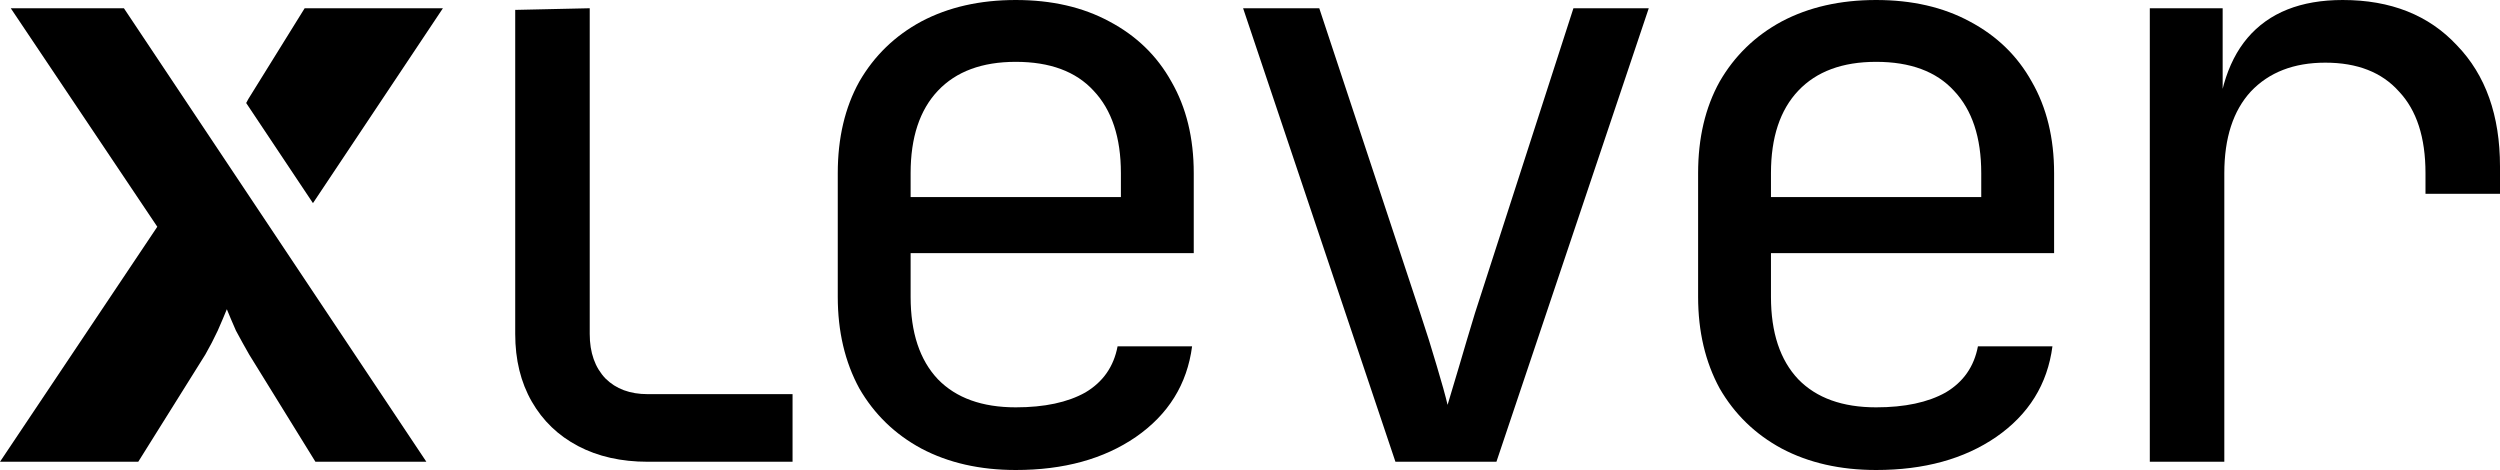
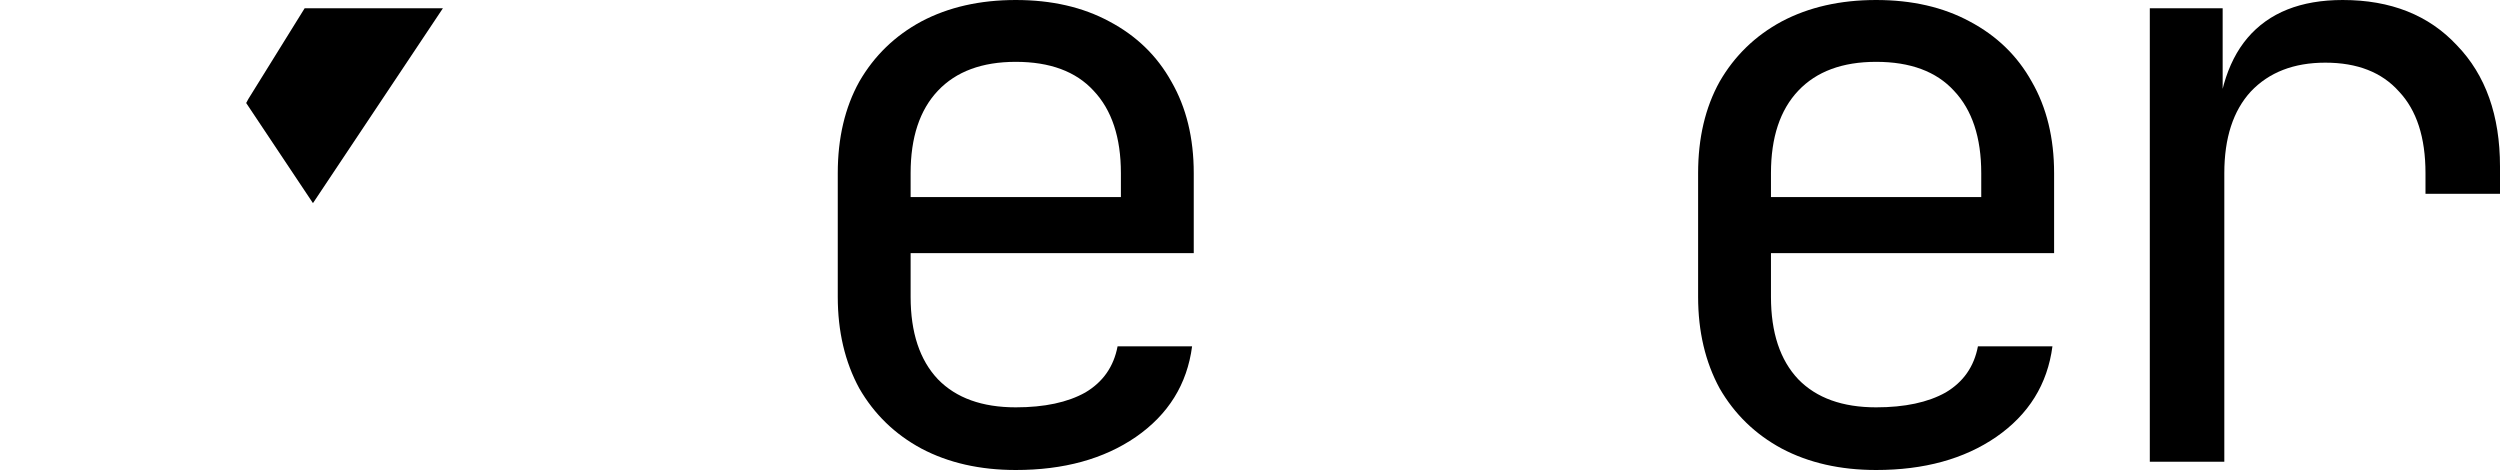
<svg xmlns="http://www.w3.org/2000/svg" width="500" height="94" viewBox="0 0 500 94" fill="none">
  <rect width="500" height="94" fill="white" />
  <path d="M203.152 94C195.977 94 189.685 92.571 184.276 89.712C178.978 86.854 174.838 82.841 171.858 77.674C168.988 72.397 167.553 66.295 167.553 59.368V34.632C167.553 27.595 168.988 21.494 171.858 16.326C174.838 11.159 178.978 7.146 184.276 4.288C189.685 1.429 195.977 0 203.152 0C210.327 0 216.563 1.429 221.862 4.288C227.27 7.146 231.41 11.159 234.28 16.326C237.26 21.494 238.75 27.595 238.75 34.632V50.628H182.124V59.368C182.124 66.515 183.945 72.012 187.588 75.86C191.23 79.598 196.418 81.467 203.152 81.467C208.892 81.467 213.528 80.477 217.06 78.498C220.592 76.409 222.745 73.331 223.517 69.263H238.419C237.426 76.849 233.673 82.896 227.16 87.403C220.758 91.801 212.755 94 203.152 94ZM224.18 40.733V34.632C224.18 27.485 222.358 21.988 218.716 18.14C215.183 14.292 209.995 12.368 203.152 12.368C196.418 12.368 191.23 14.292 187.588 18.14C183.945 21.988 182.124 27.485 182.124 34.632V39.414H225.339L224.18 40.733Z" fill="black" />
-   <path d="M279.086 92.351L248.62 1.649H263.853L284.053 62.667C285.268 66.295 286.371 69.813 287.365 73.221C288.358 76.519 289.076 79.103 289.517 80.972C290.069 79.103 290.842 76.519 291.835 73.221C292.829 69.813 293.878 66.295 294.981 62.667L314.685 1.649H329.752L299.286 92.351H279.086Z" fill="black" />
  <path d="M375.221 94C368.046 94 361.754 92.571 356.345 89.712C351.047 86.854 346.907 82.841 343.927 77.674C341.057 72.397 339.622 66.295 339.622 59.368V34.632C339.622 27.595 341.057 21.494 343.927 16.326C346.907 11.159 351.047 7.146 356.345 4.288C361.754 1.429 368.046 0 375.221 0C382.396 0 388.632 1.429 393.931 4.288C399.34 7.146 403.479 11.159 406.349 16.326C409.329 21.494 410.82 27.595 410.82 34.632V50.628H354.193V59.368C354.193 66.515 356.014 72.012 359.657 75.86C363.299 79.598 368.487 81.467 375.221 81.467C380.961 81.467 385.597 80.477 389.129 78.498C392.661 76.409 394.814 73.331 395.587 69.263H410.488C409.495 76.849 405.742 82.896 399.229 87.403C392.827 91.801 384.824 94 375.221 94ZM396.249 40.733V34.632C396.249 27.485 394.428 21.988 390.785 18.14C387.253 14.292 382.065 12.368 375.221 12.368C368.487 12.368 363.299 14.292 359.657 18.14C356.014 21.988 354.193 27.485 354.193 34.632V39.414H397.408L396.249 40.733Z" fill="black" />
  <path d="M429.962 92.351V1.649H444.532V18.965H448.009L443.208 29.684C443.208 19.899 445.305 12.533 449.5 7.586C453.804 2.529 460.152 0 468.541 0C478.144 0 485.761 3.023 491.39 9.07C497.13 15.007 500 23.088 500 33.312V38.754H485.098V34.632C485.098 27.485 483.332 22.043 479.8 18.305C476.378 14.457 471.466 12.533 465.064 12.533C458.772 12.533 453.804 14.457 450.162 18.305C446.629 22.153 444.863 27.595 444.863 34.632V92.351H429.962Z" fill="black" />
-   <path d="M129.535 92.351C124.237 92.351 119.601 91.306 115.627 89.218C111.653 87.129 108.562 84.16 106.355 80.312C104.147 76.464 103.043 71.957 103.043 66.79V1.979L117.945 1.649V66.79C117.945 70.528 118.994 73.496 121.091 75.695C123.188 77.784 126.003 78.828 129.535 78.828H158.511V92.351H129.535Z" fill="black" />
-   <path d="M24.782 1.649H2.152L31.459 45.351L0 92.351H27.651L41.063 70.912C41.946 69.373 42.774 67.779 43.546 66.13C44.319 64.371 44.926 62.941 45.368 61.842C45.809 62.941 46.416 64.371 47.189 66.13C48.072 67.779 48.955 69.373 49.838 70.912L63.084 92.351H85.273L24.782 1.649Z" fill="black" />
  <path d="M62.592 40.627L88.583 1.649H60.932L49.673 19.79C49.529 20.055 49.384 20.326 49.237 20.602L62.592 40.627Z" fill="black" />
</svg>